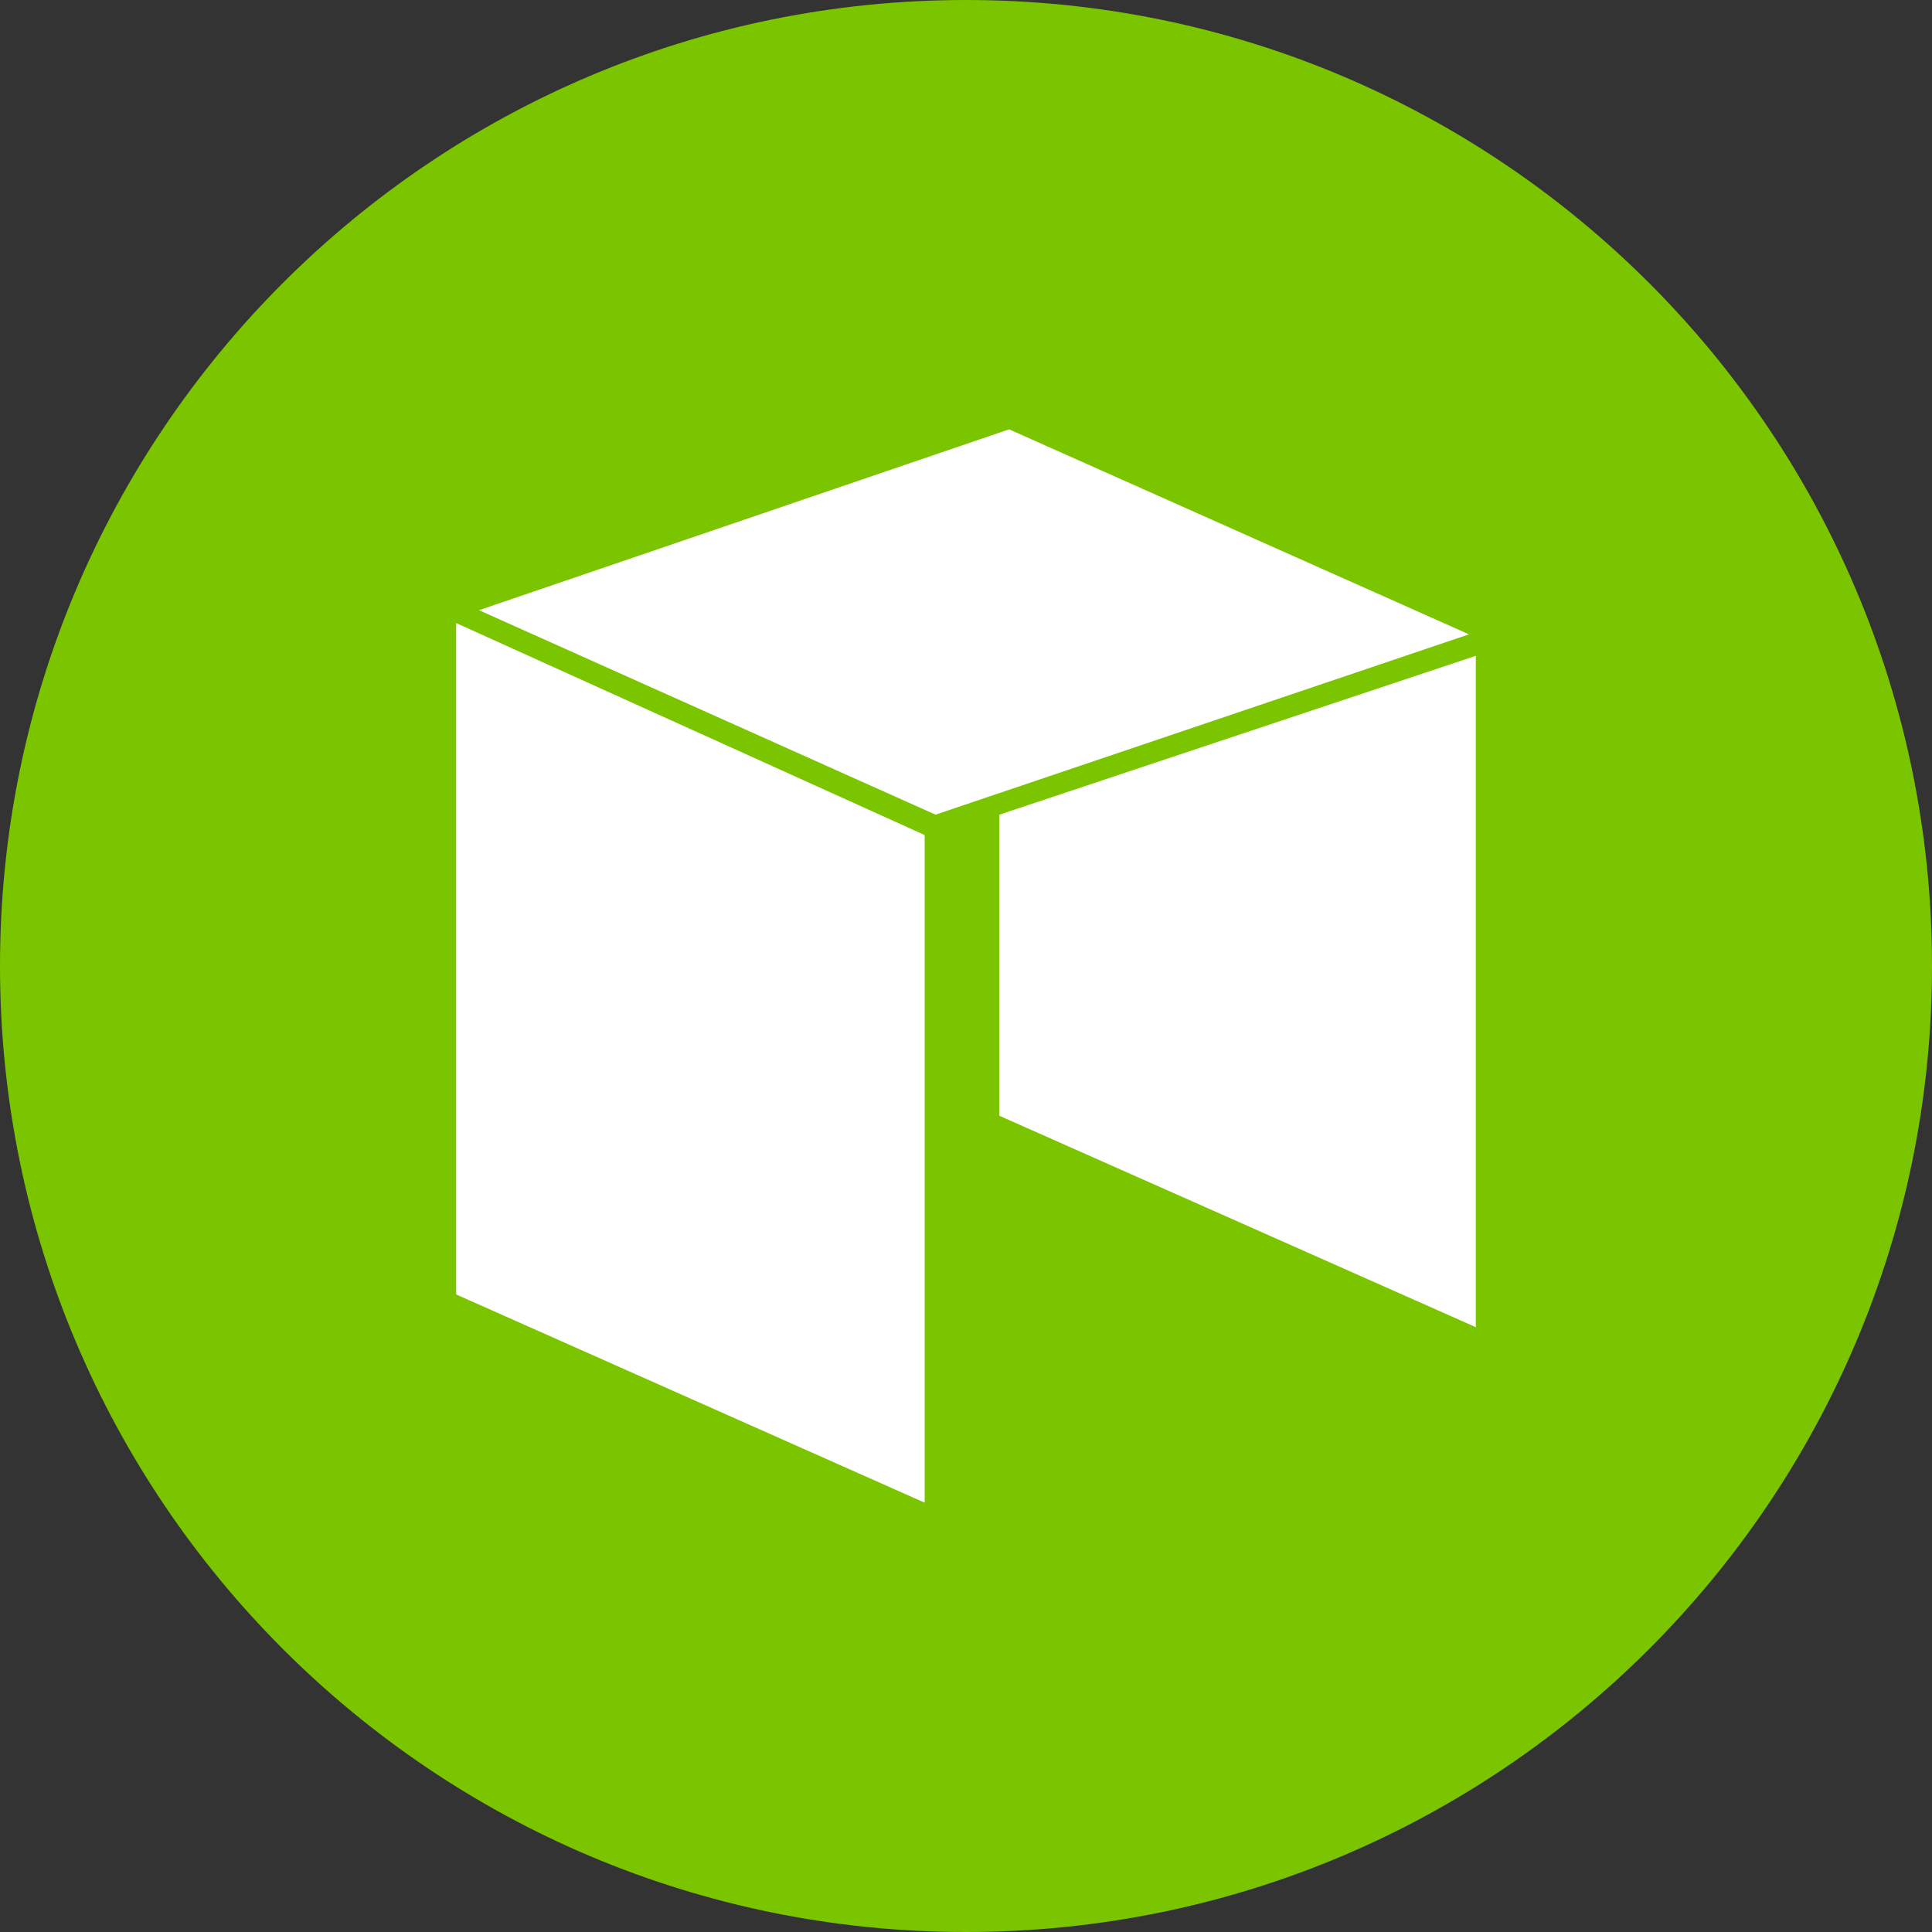
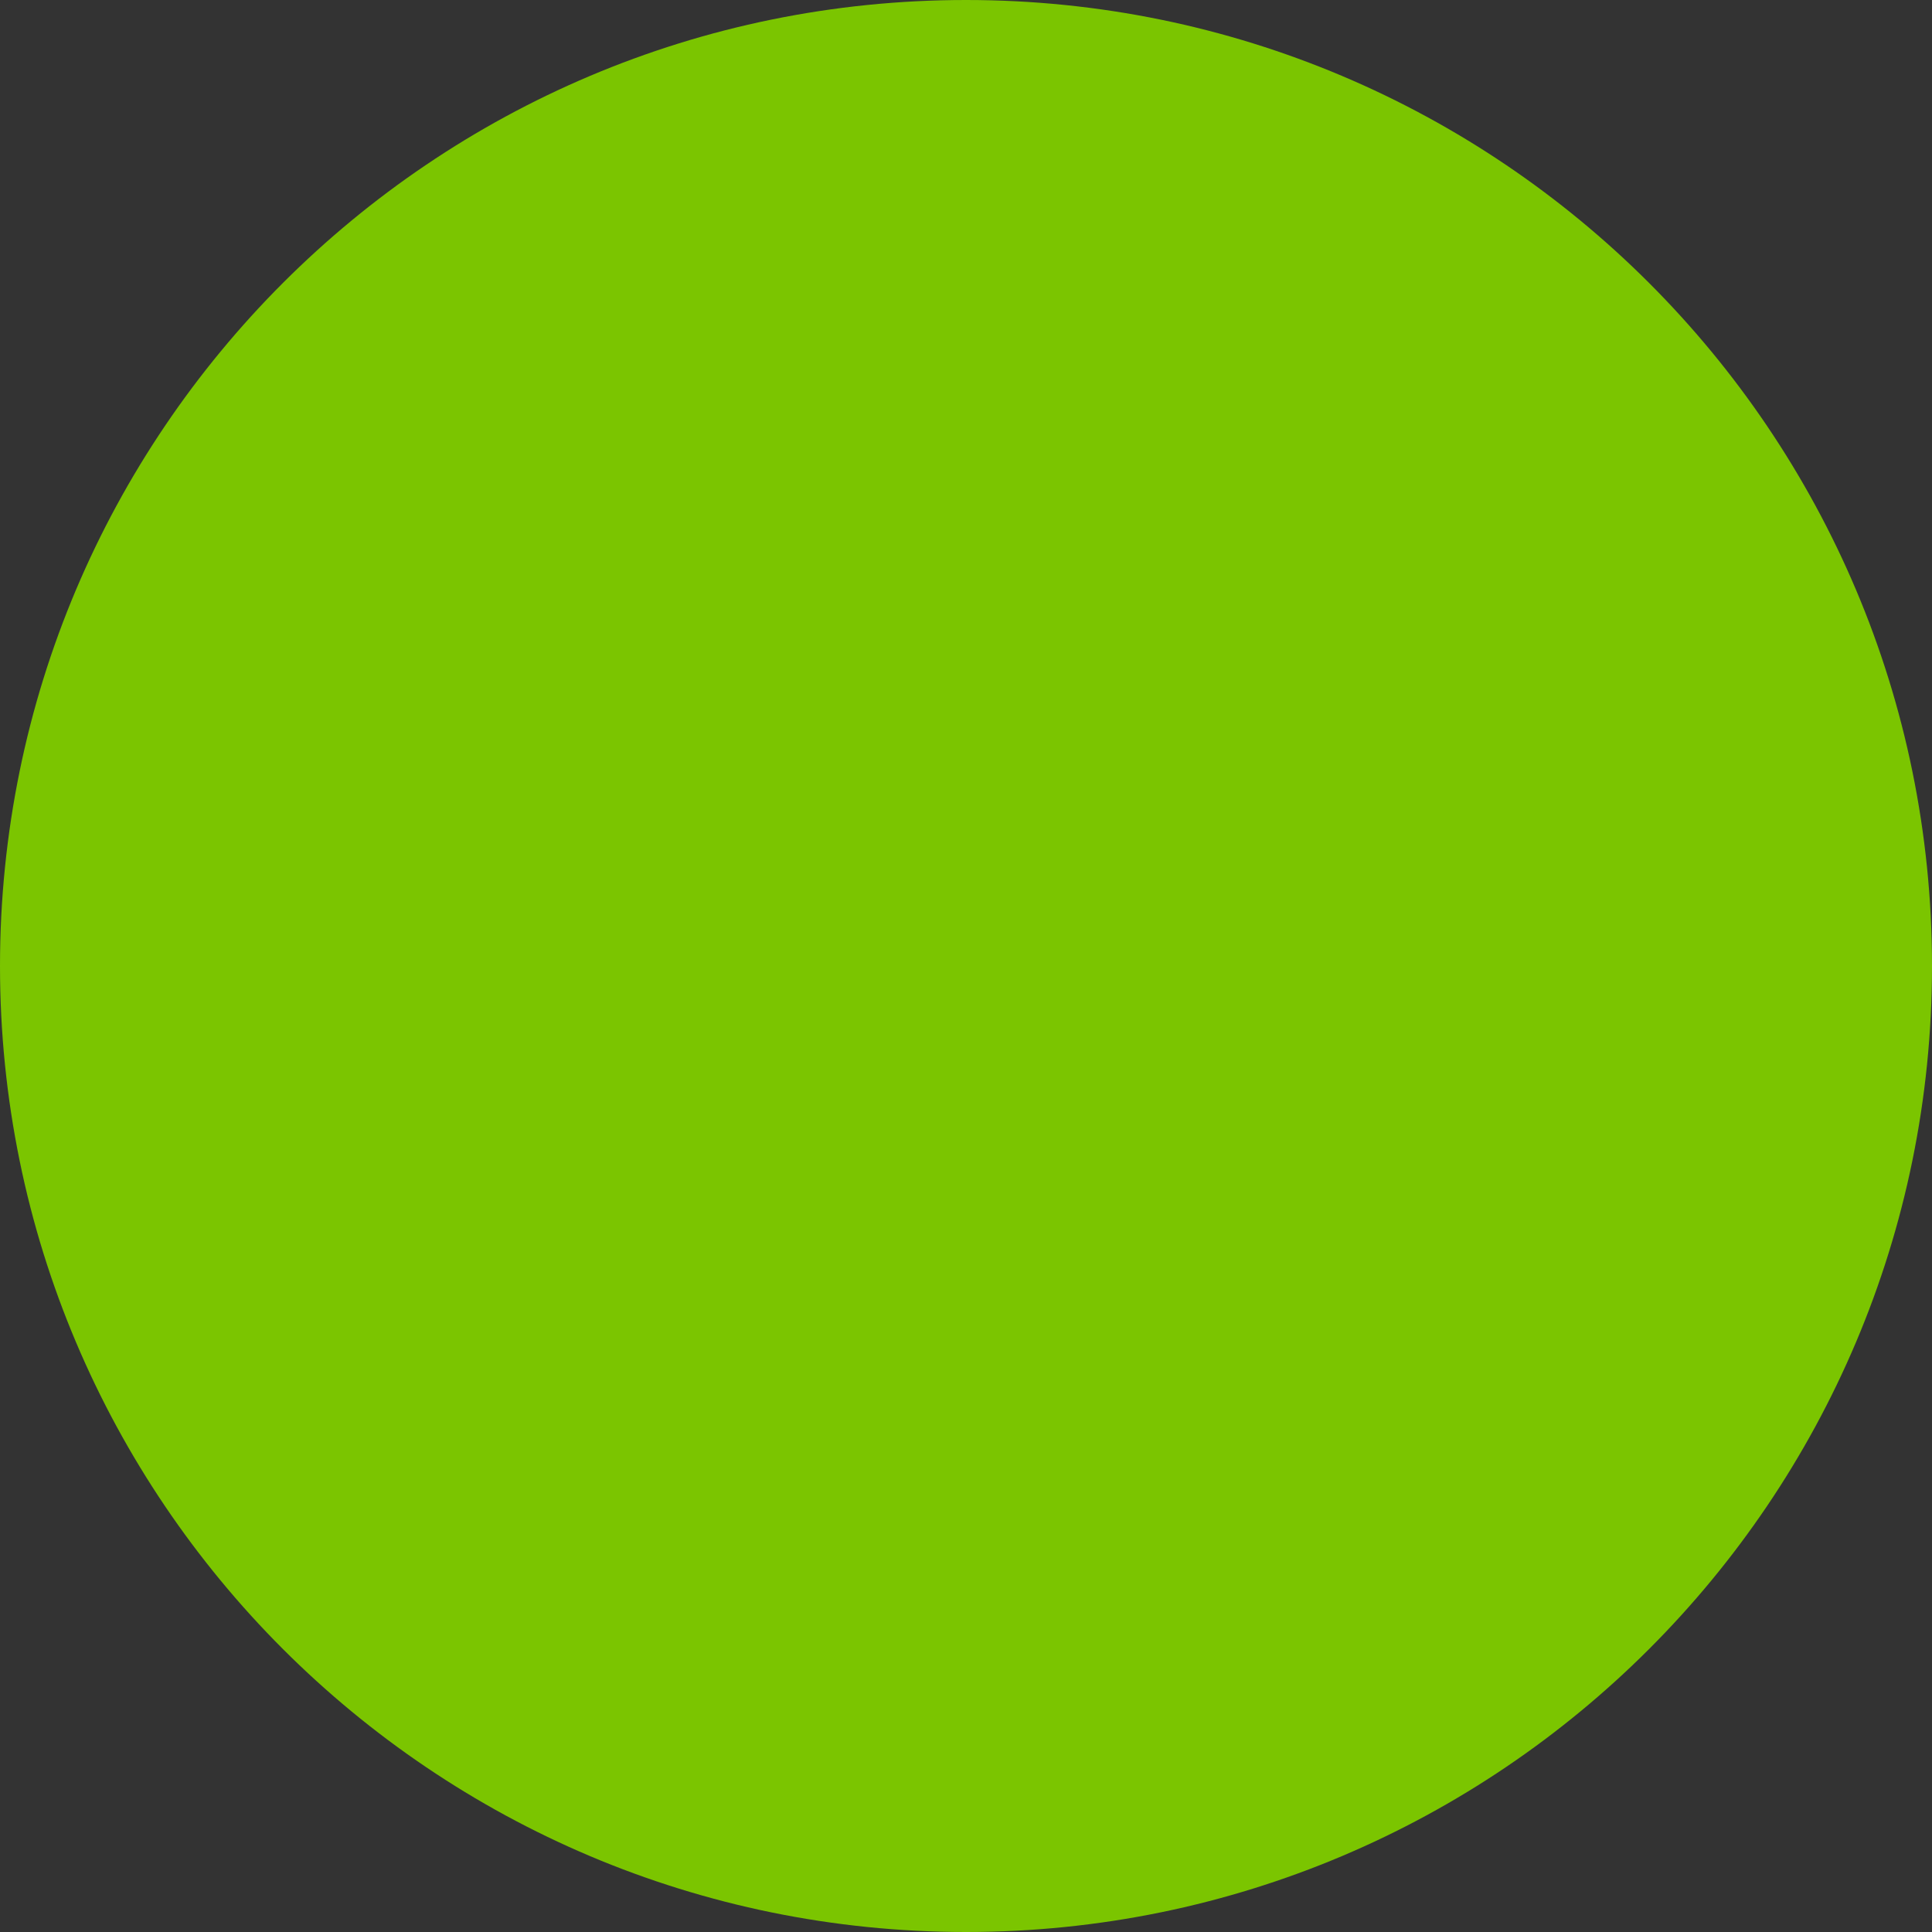
<svg xmlns="http://www.w3.org/2000/svg" width="36" height="36">
  <rect width="100%" height="100%" fill="#333333" stroke="none" />
  <g fill="none">
    <path d="M0 18c0 9.941 8.059 18 18 18s18-8.059 18-18S27.941 0 18 0 0 8.059 0 18z" fill="#7BC500" />
-     <path d="M8.925 11.37l8.507 3.81 9.94-3.36L18.803 8l-9.877 3.37zM8.5 24.12L17.23 28V15.56L8.5 11.61v12.51zm10.121-8.94v5.61l8.879 3.94V12.22l-8.879 2.96z" fill="#FFF" />
  </g>
</svg>